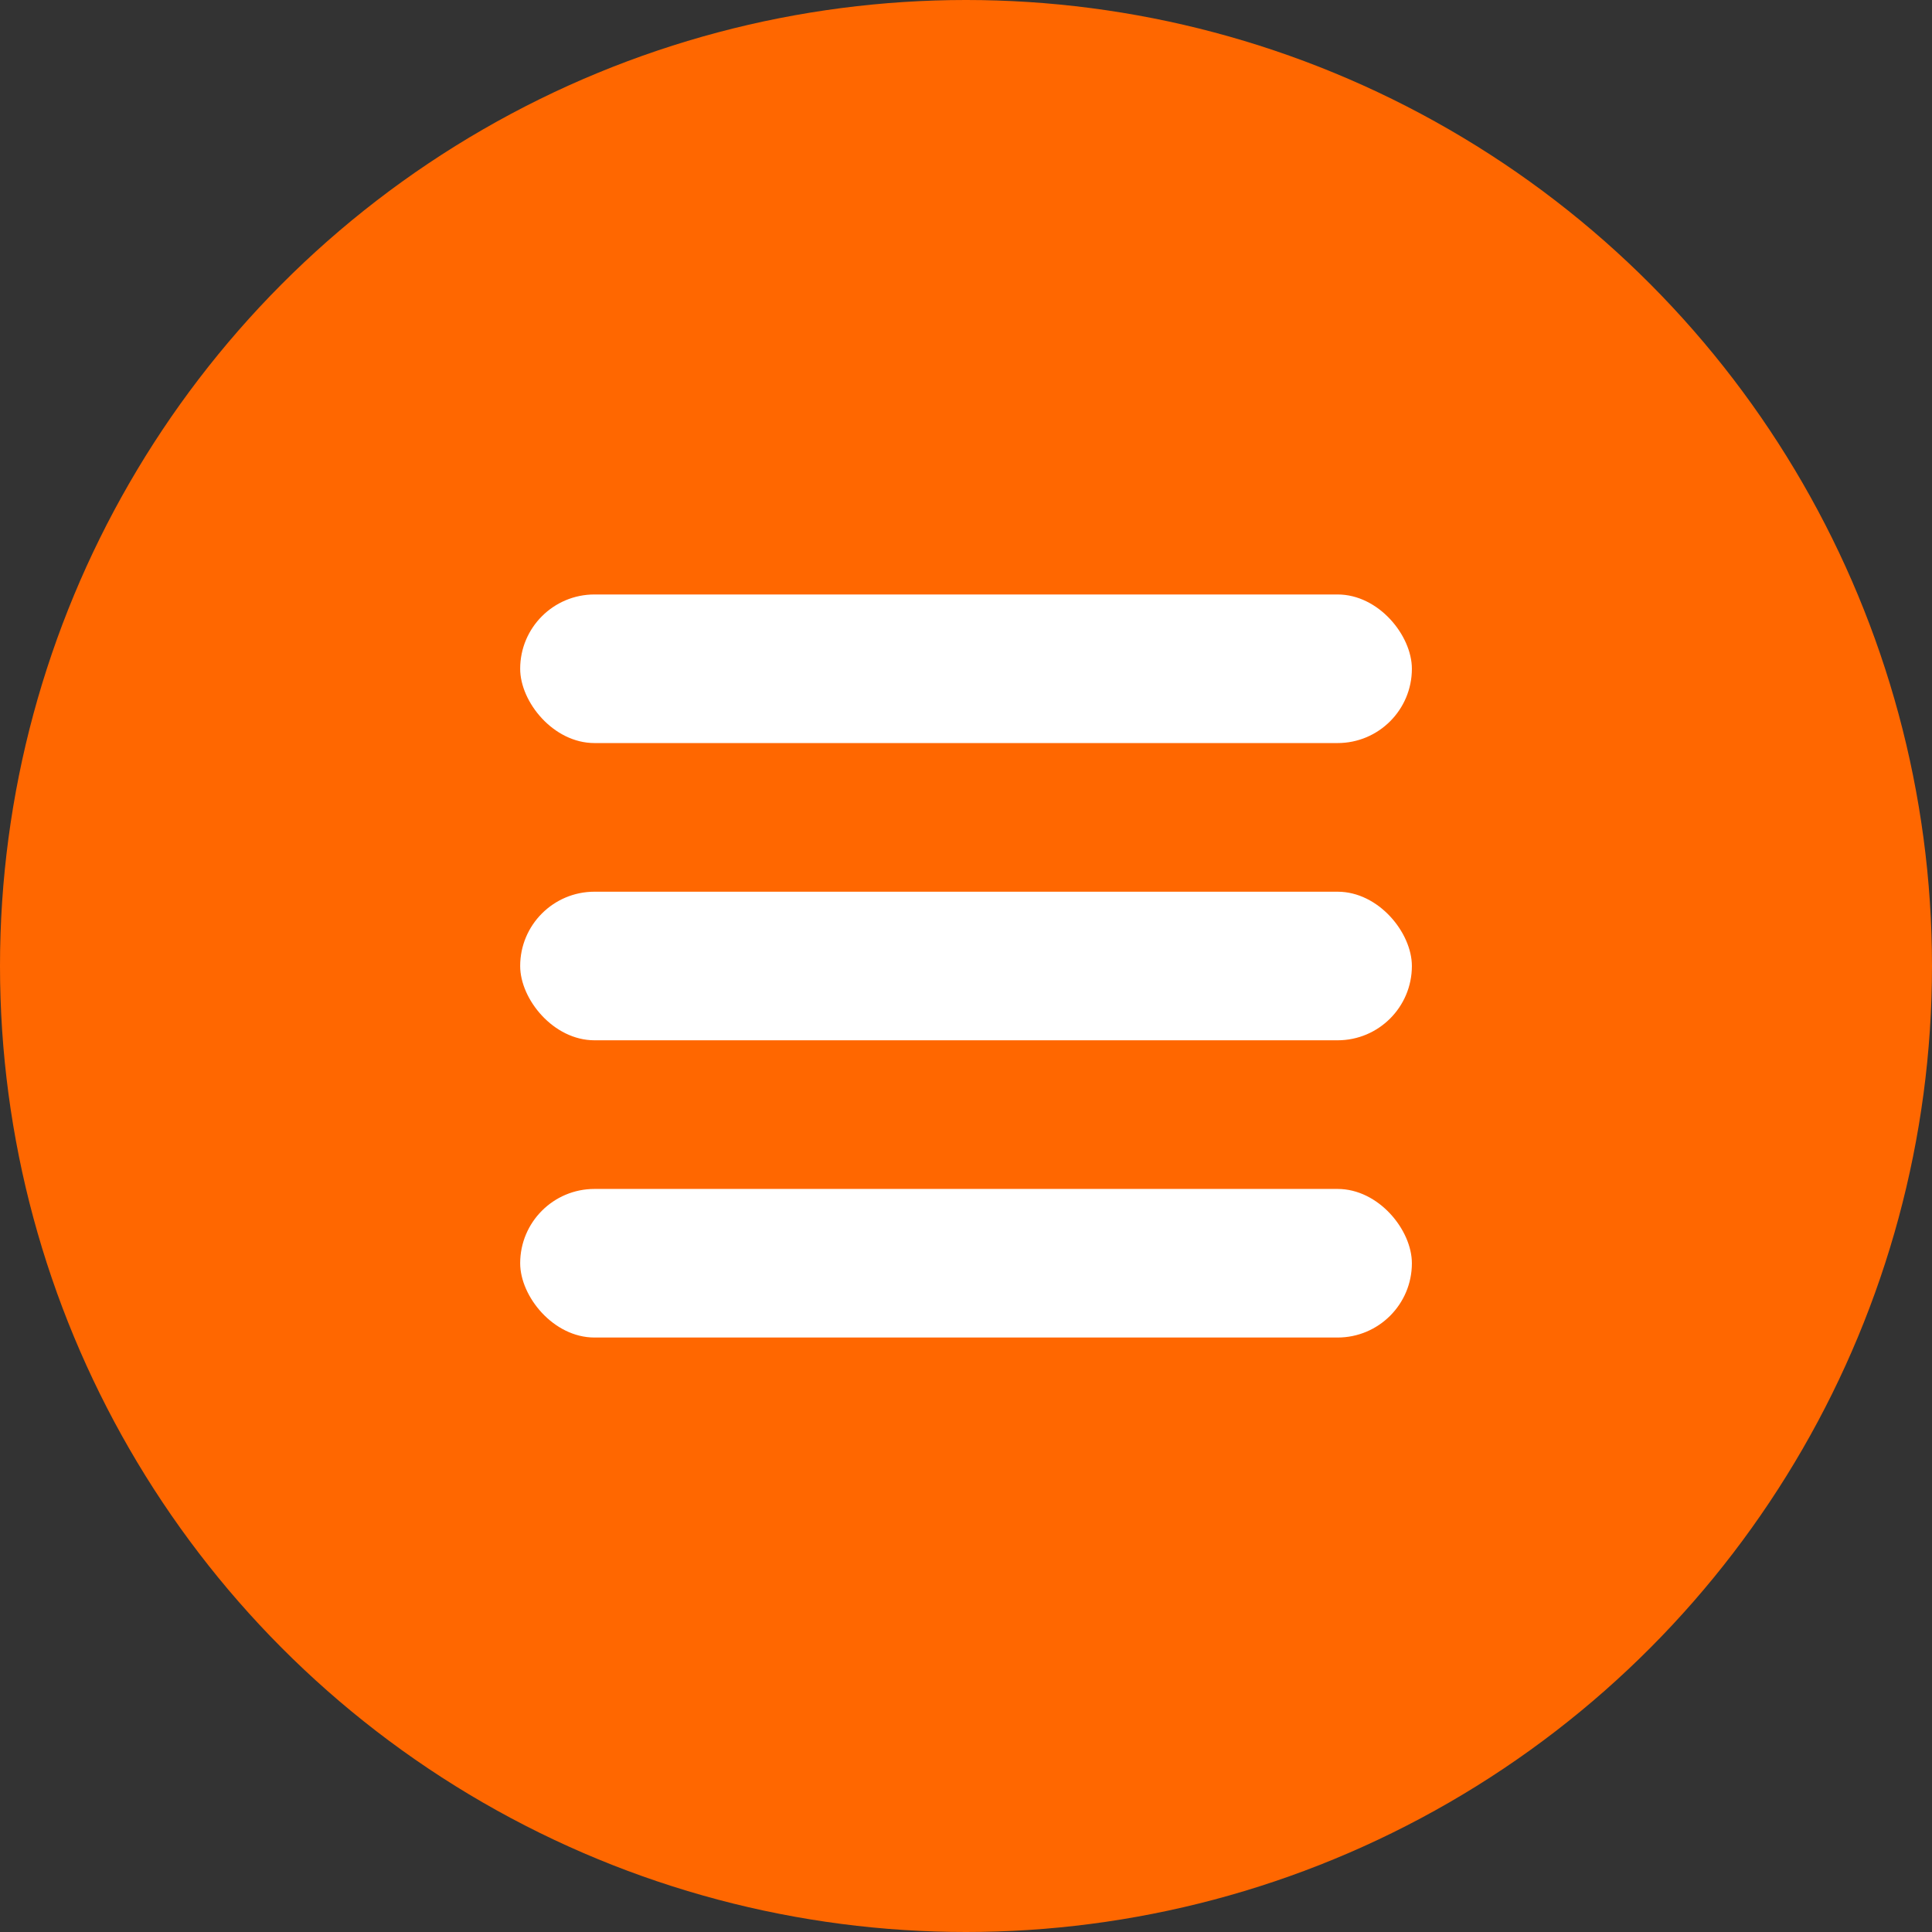
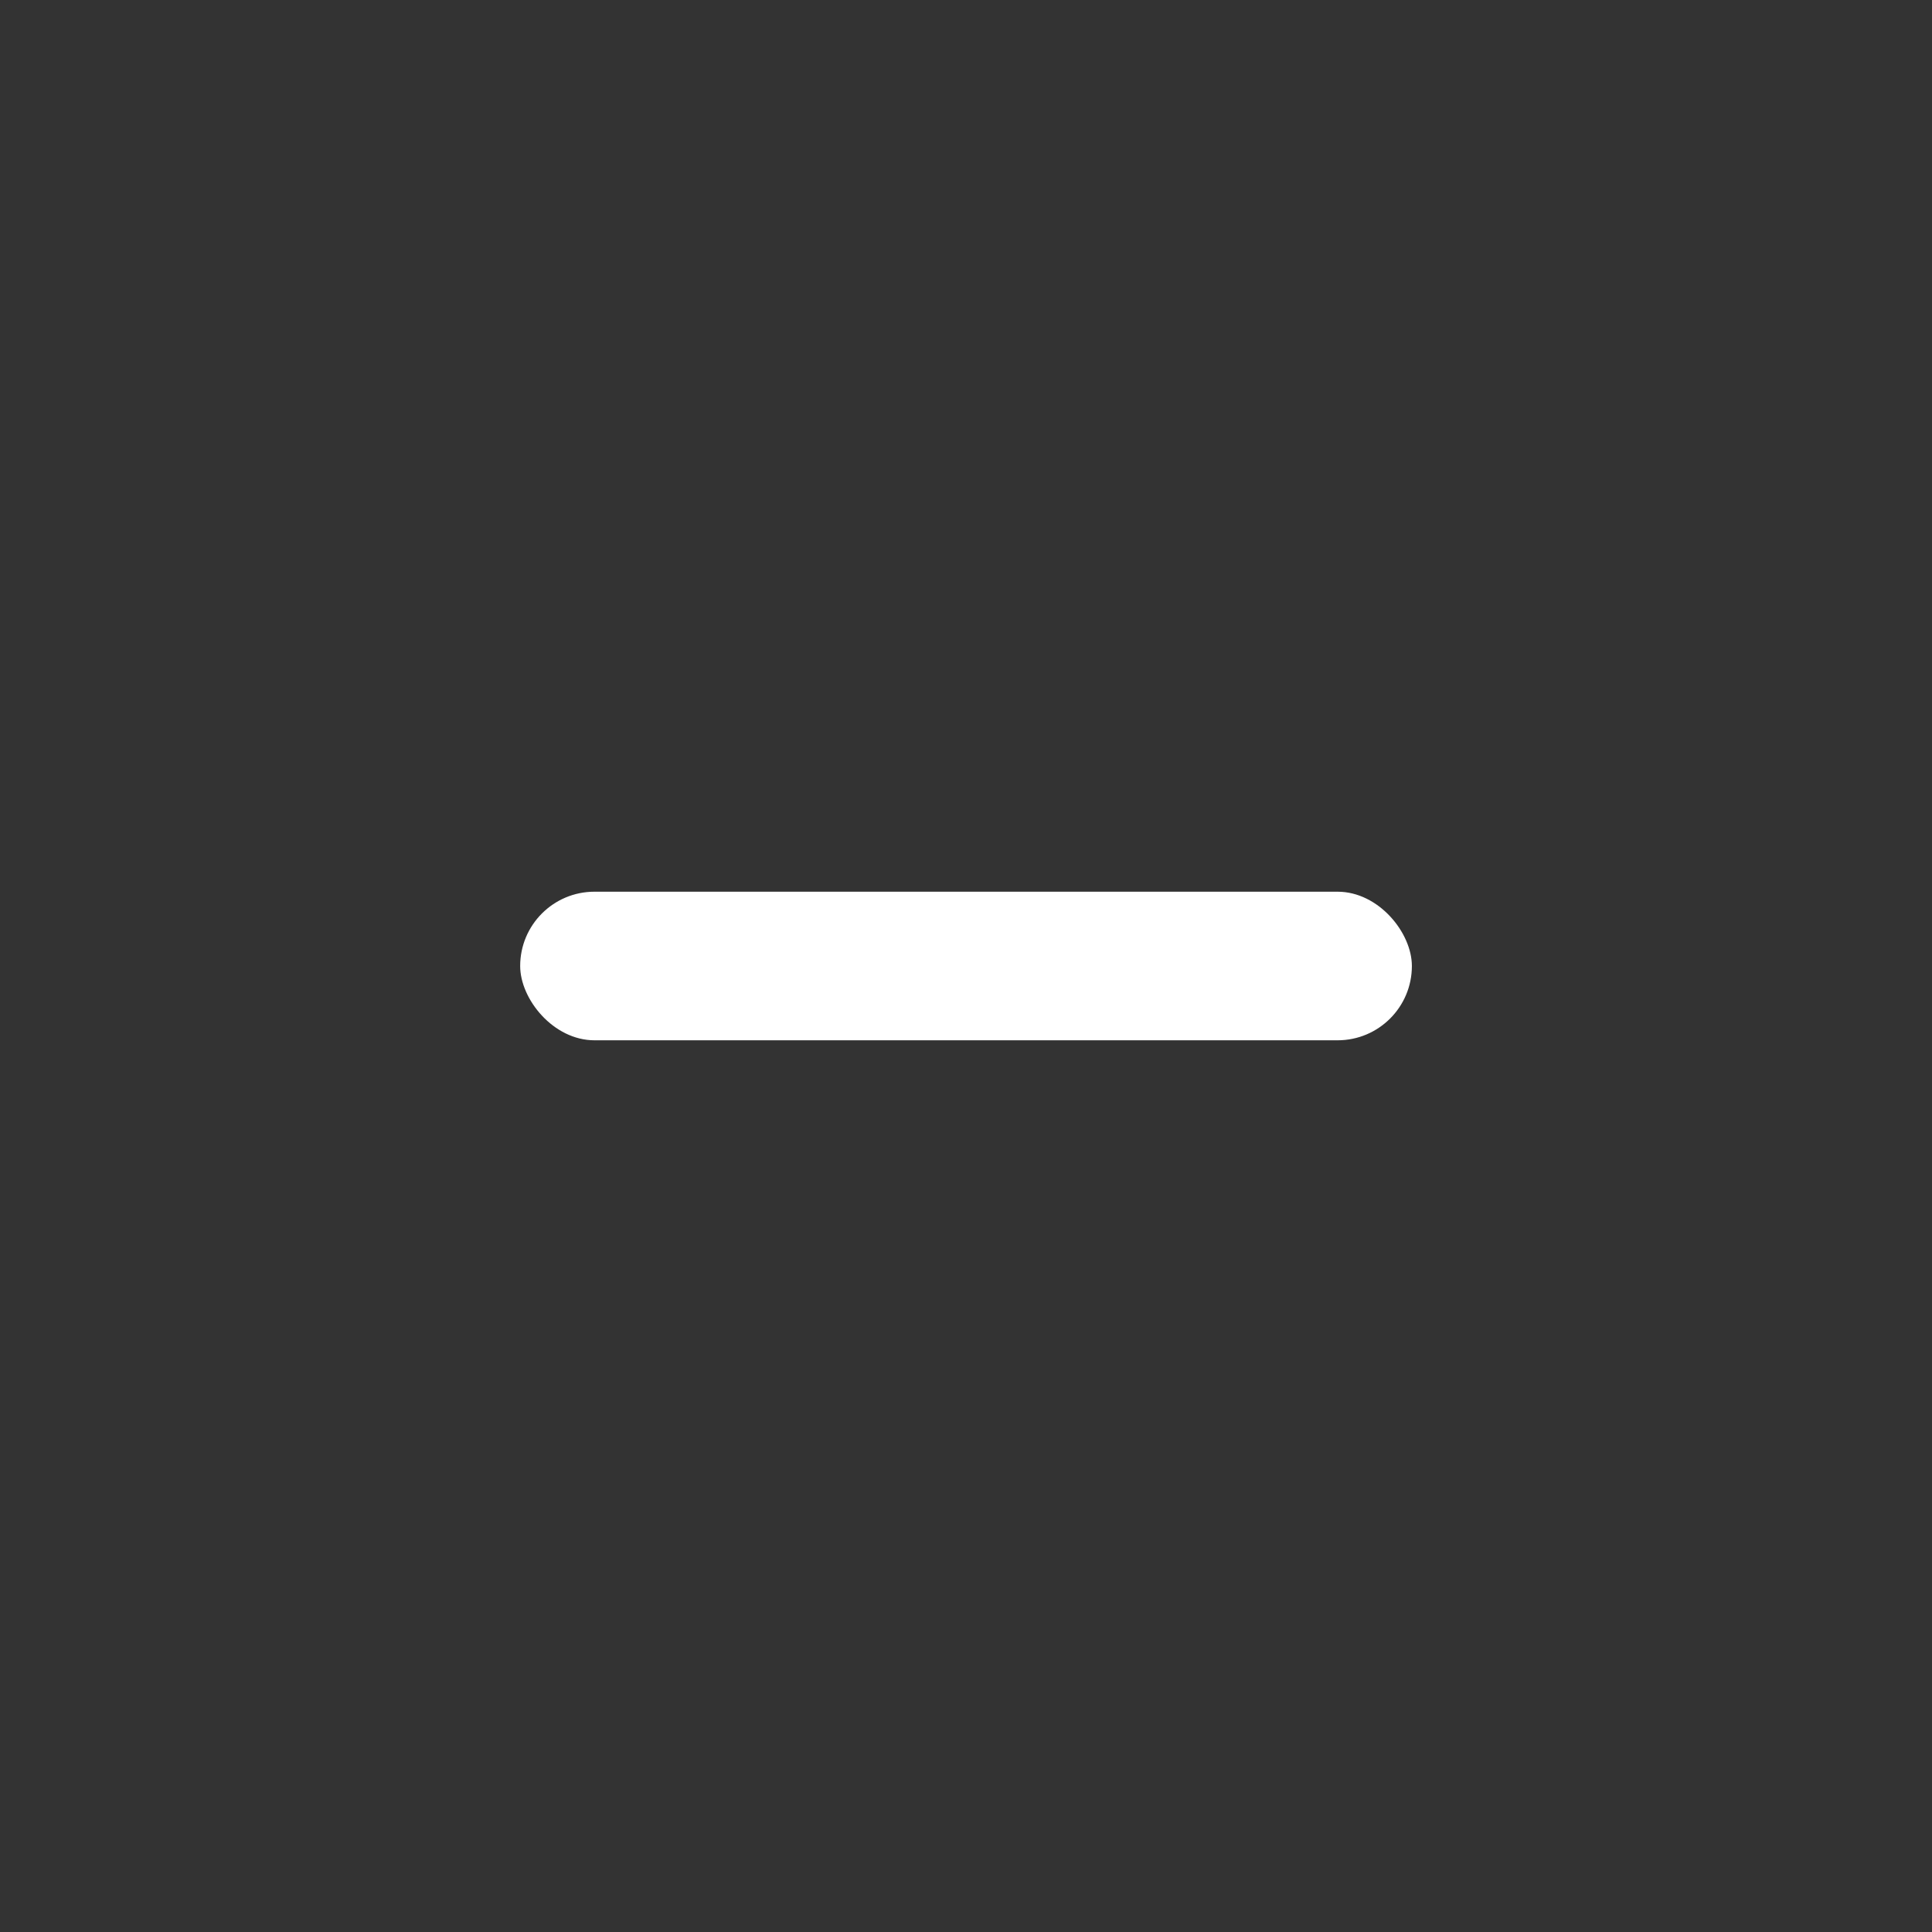
<svg xmlns="http://www.w3.org/2000/svg" width="33" height="33" viewBox="0 0 33 33" fill="none">
  <rect x="0" y="0" width="33" height="33" fill="#333333" stroke="none" />
-   <circle cx="16.5" cy="16.5" r="16.5" fill="#FF6700" />
-   <rect x="8.885" y="10.154" width="15.231" height="2.538" rx="1.269" fill="white" />
  <rect x="8.885" y="15.231" width="15.231" height="2.538" rx="1.269" fill="white" />
-   <rect x="8.885" y="20.308" width="15.231" height="2.538" rx="1.269" fill="white" />
</svg>